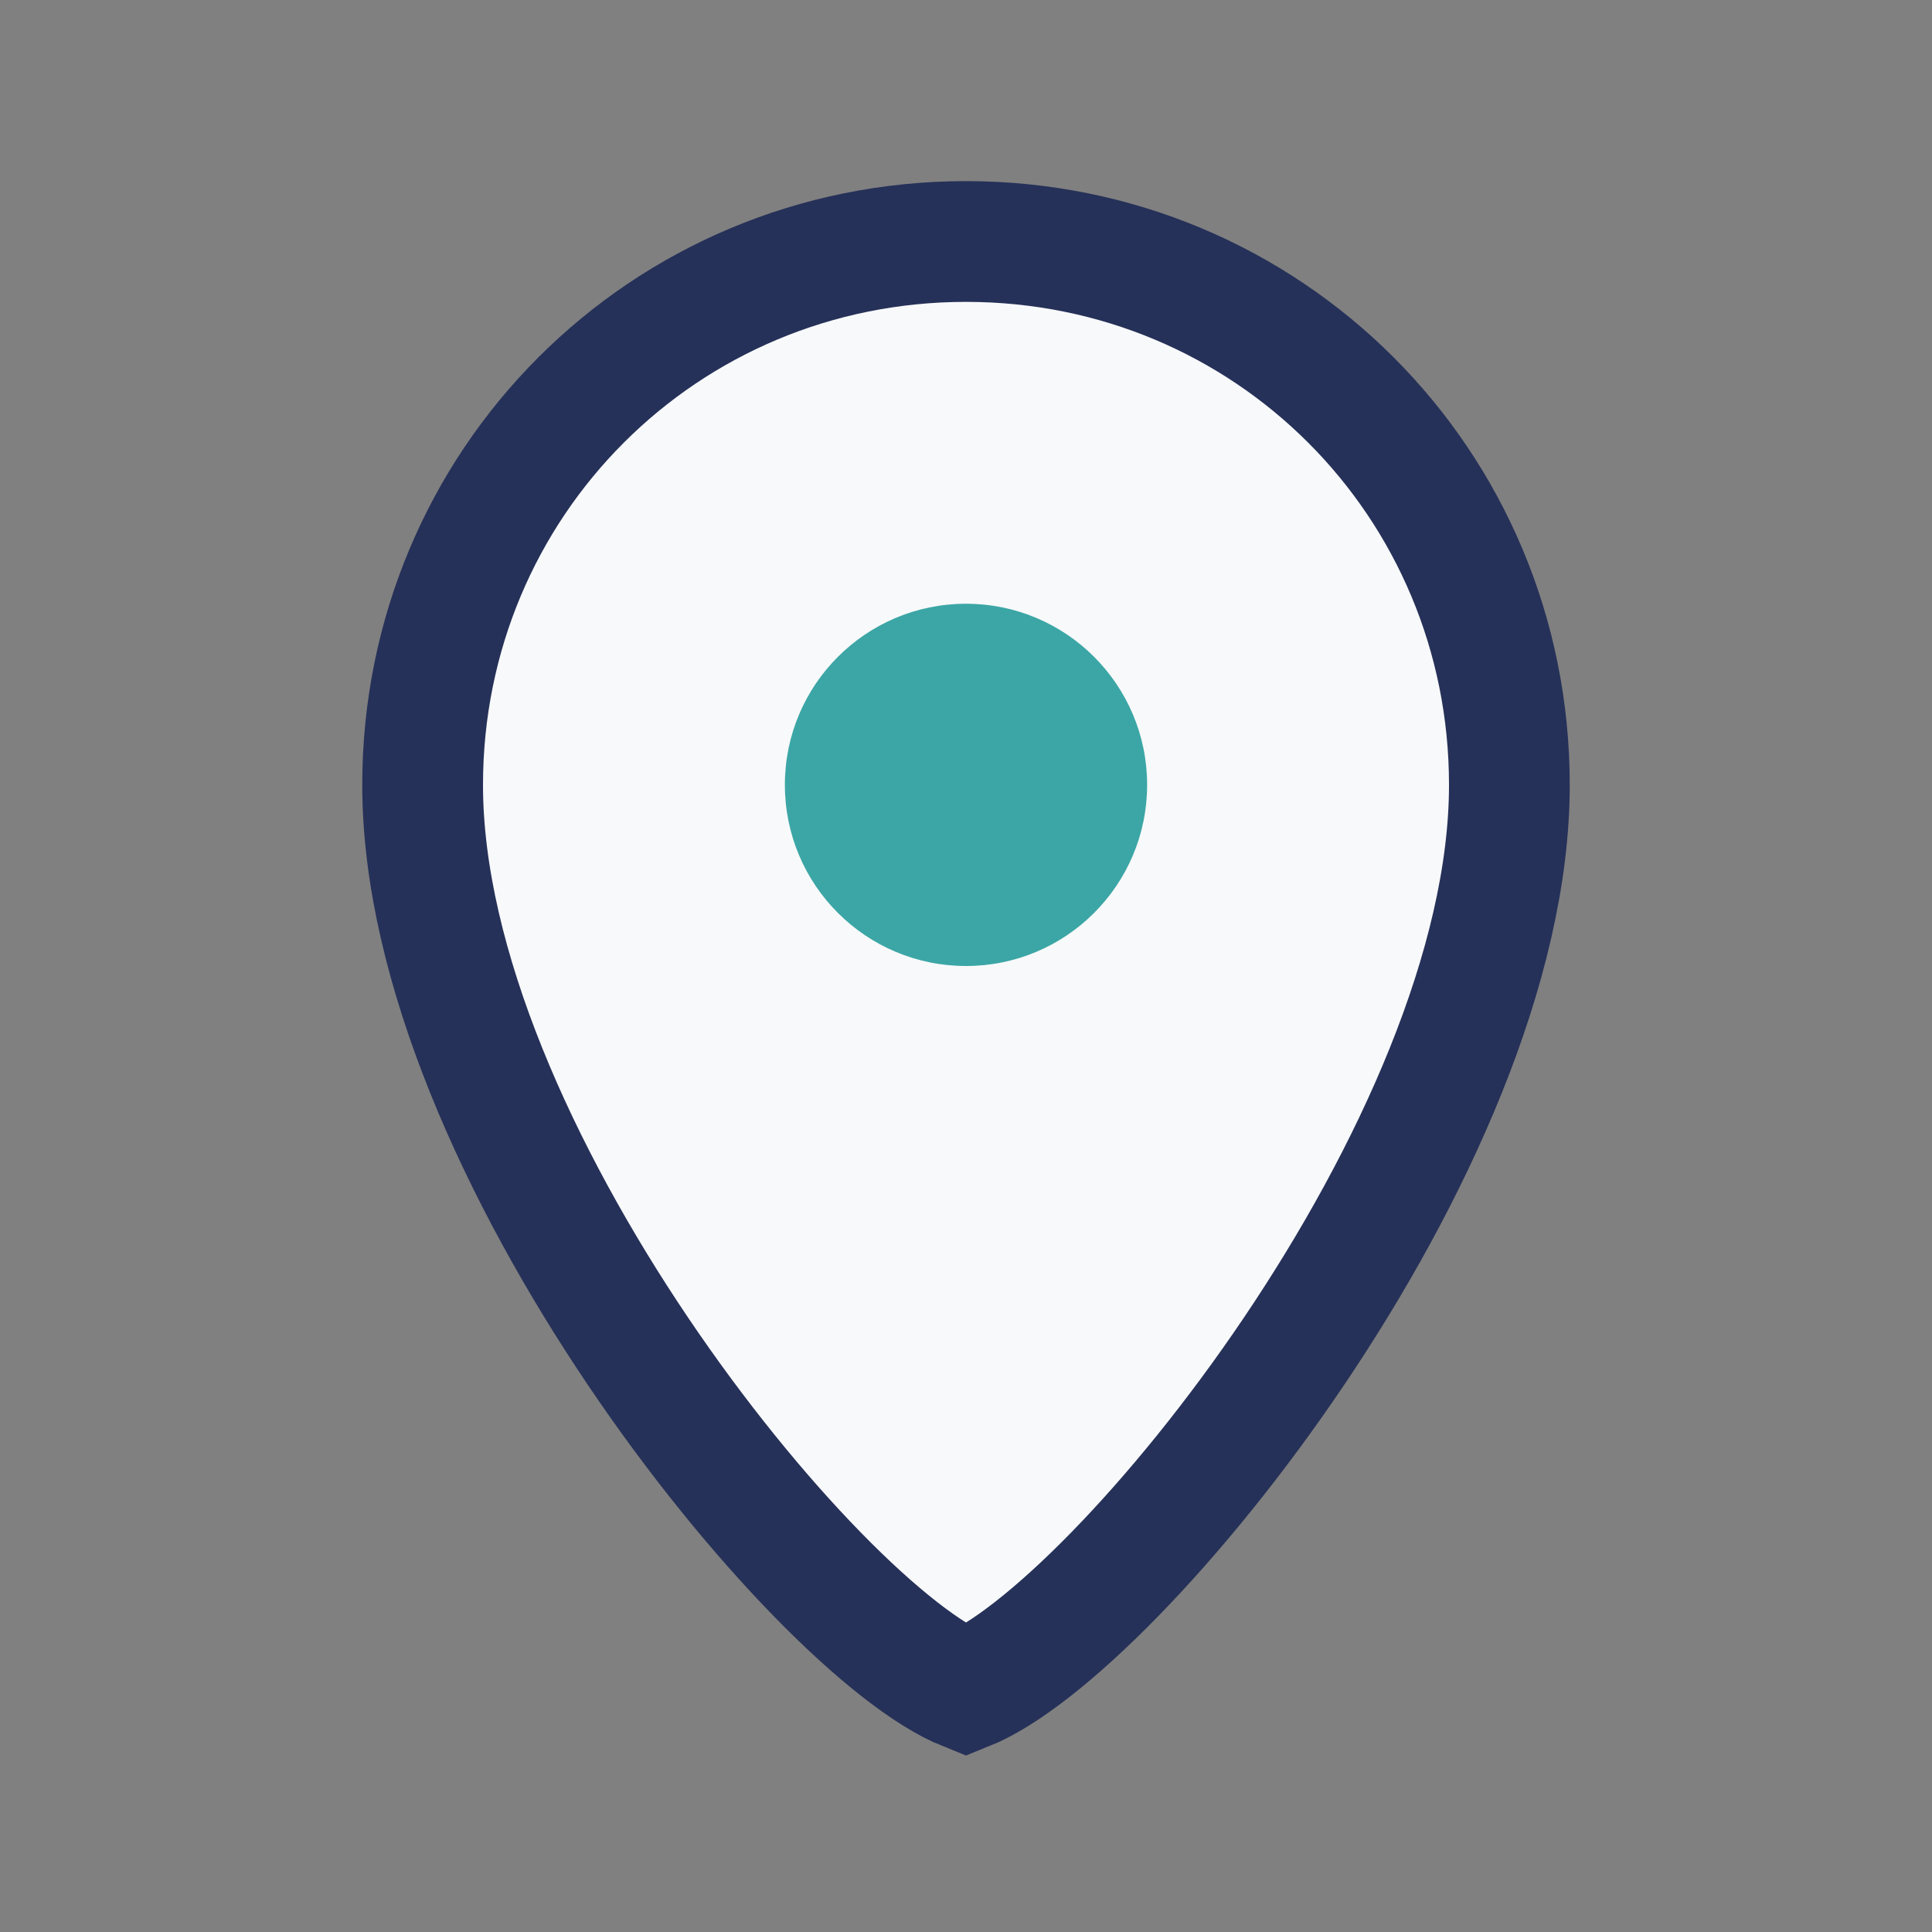
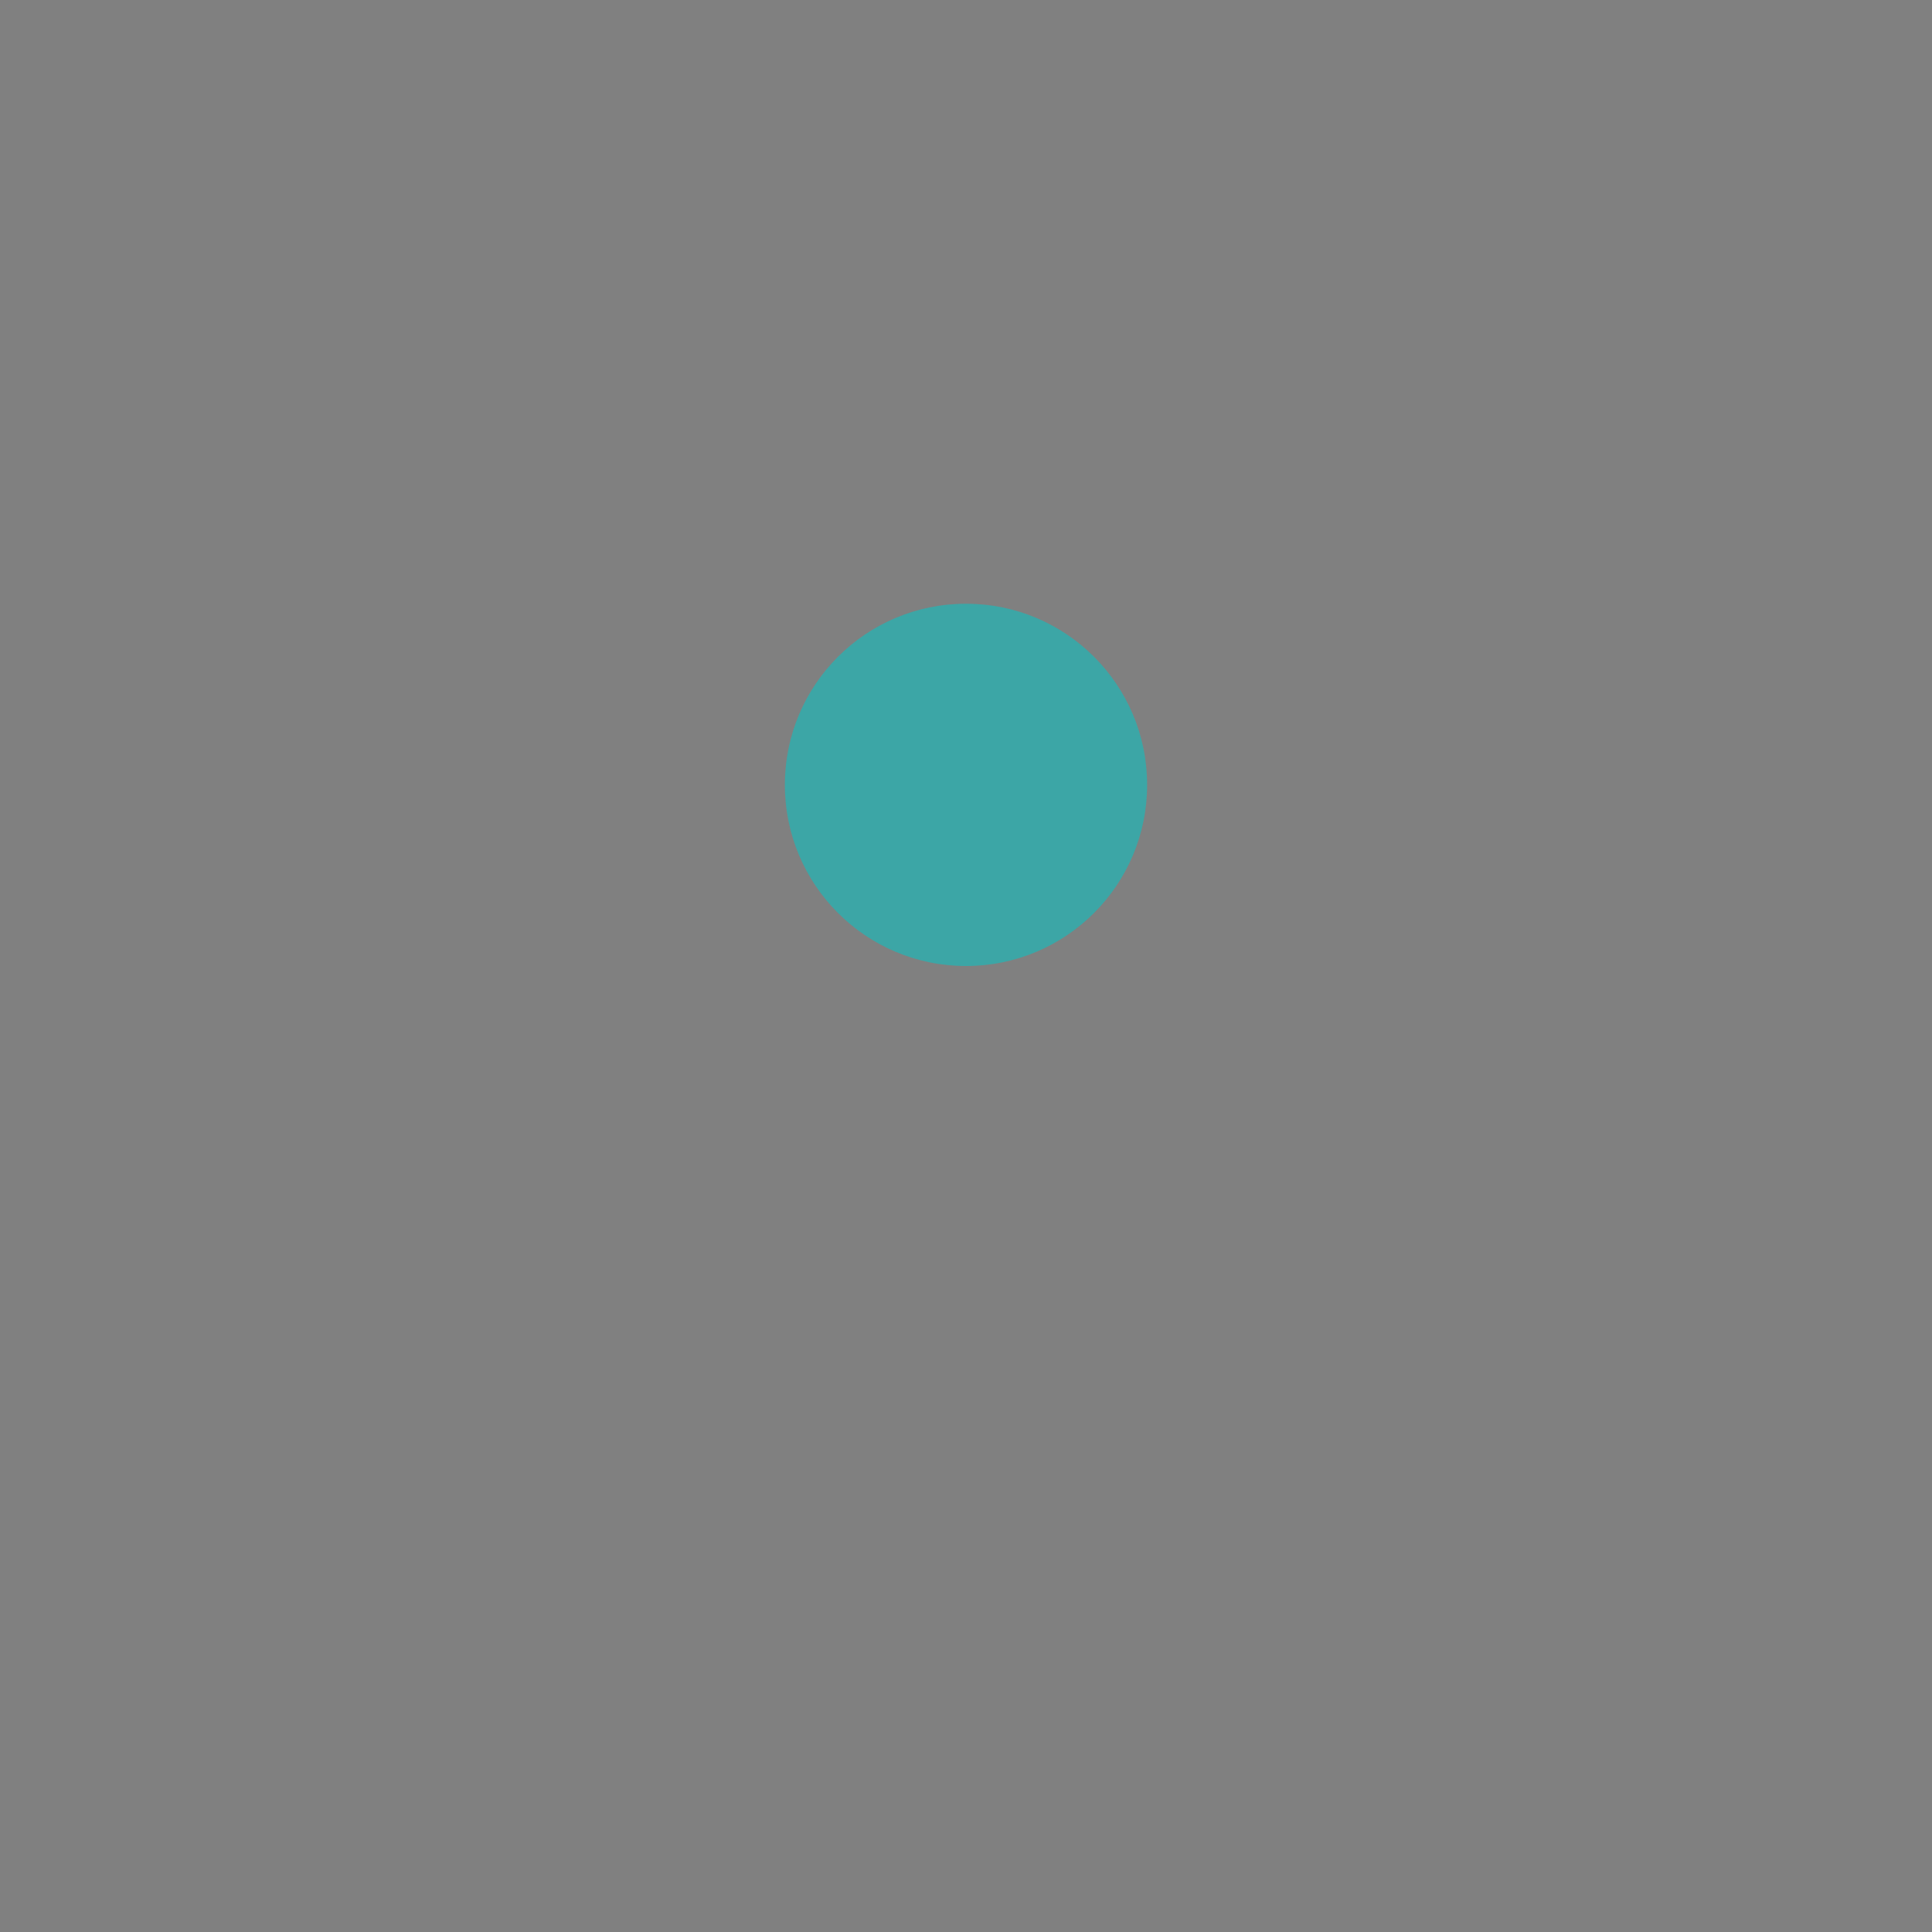
<svg xmlns="http://www.w3.org/2000/svg" width="32" height="32" viewBox="0 0 32 32">
  <rect x="0" y="0" width="32" height="32" fill="#808080" stroke="none" />
-   <path d="M16 4c-5 0-9 4-9 9 0 6 6.5 14 9 15 2.5-1 9-9 9-15 0-5-4-9-9-9z" fill="#F8F9FA" stroke="#263159" stroke-width="2" />
  <circle cx="16" cy="13" r="3" fill="#3CA6A6" />
</svg>